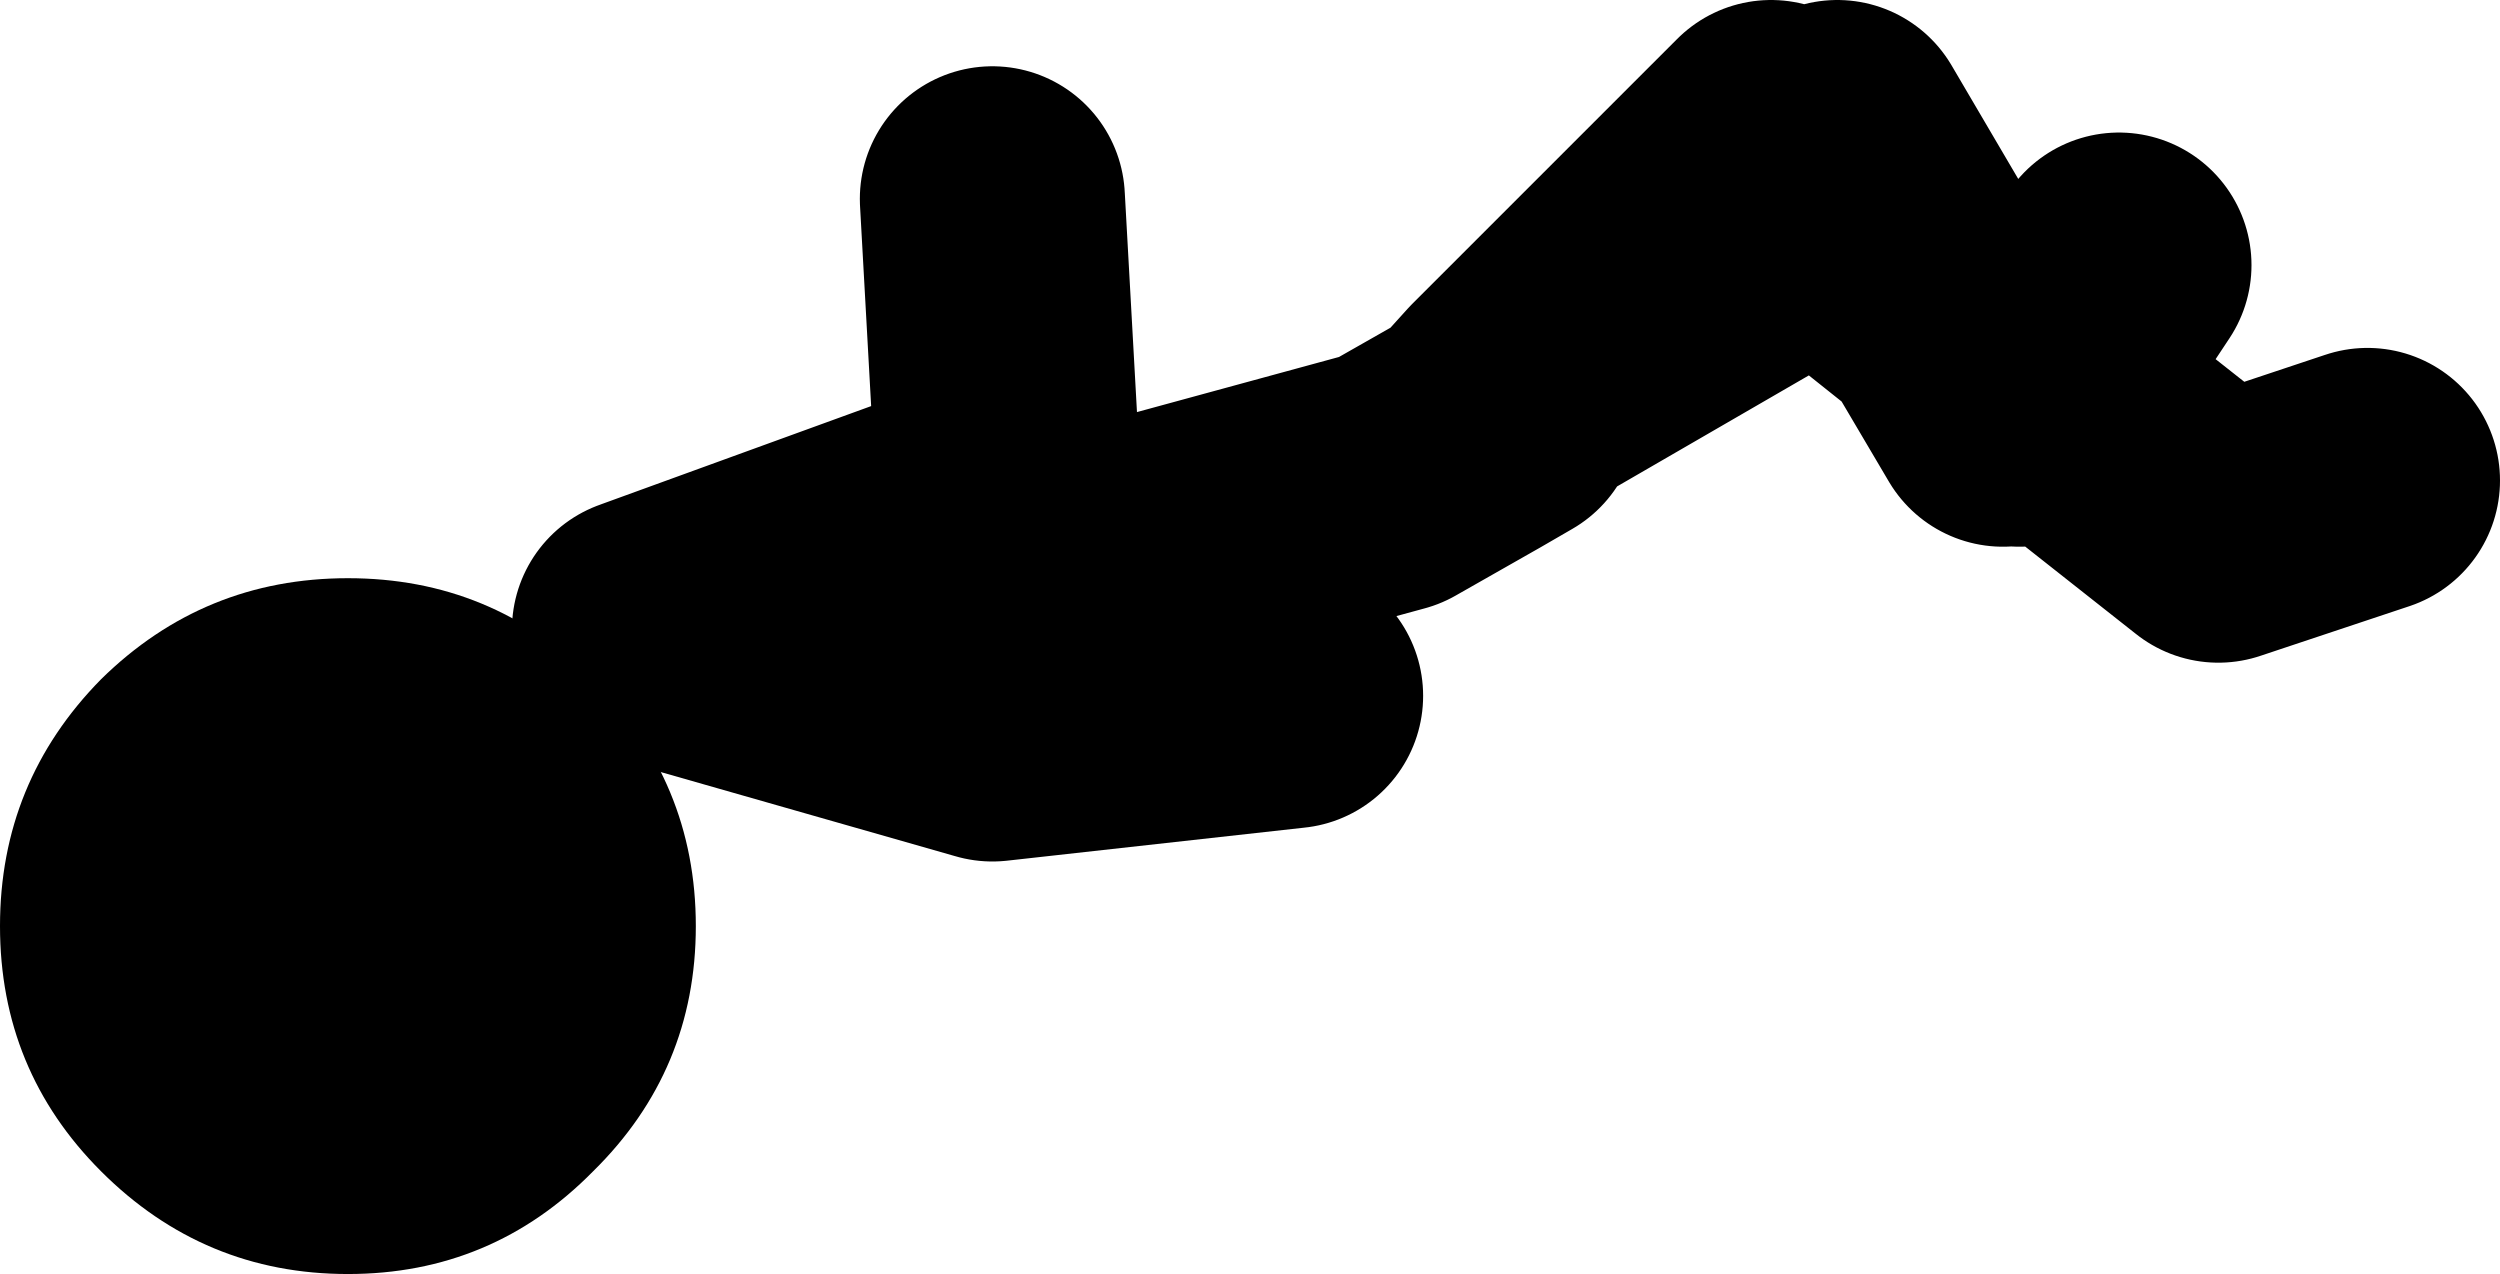
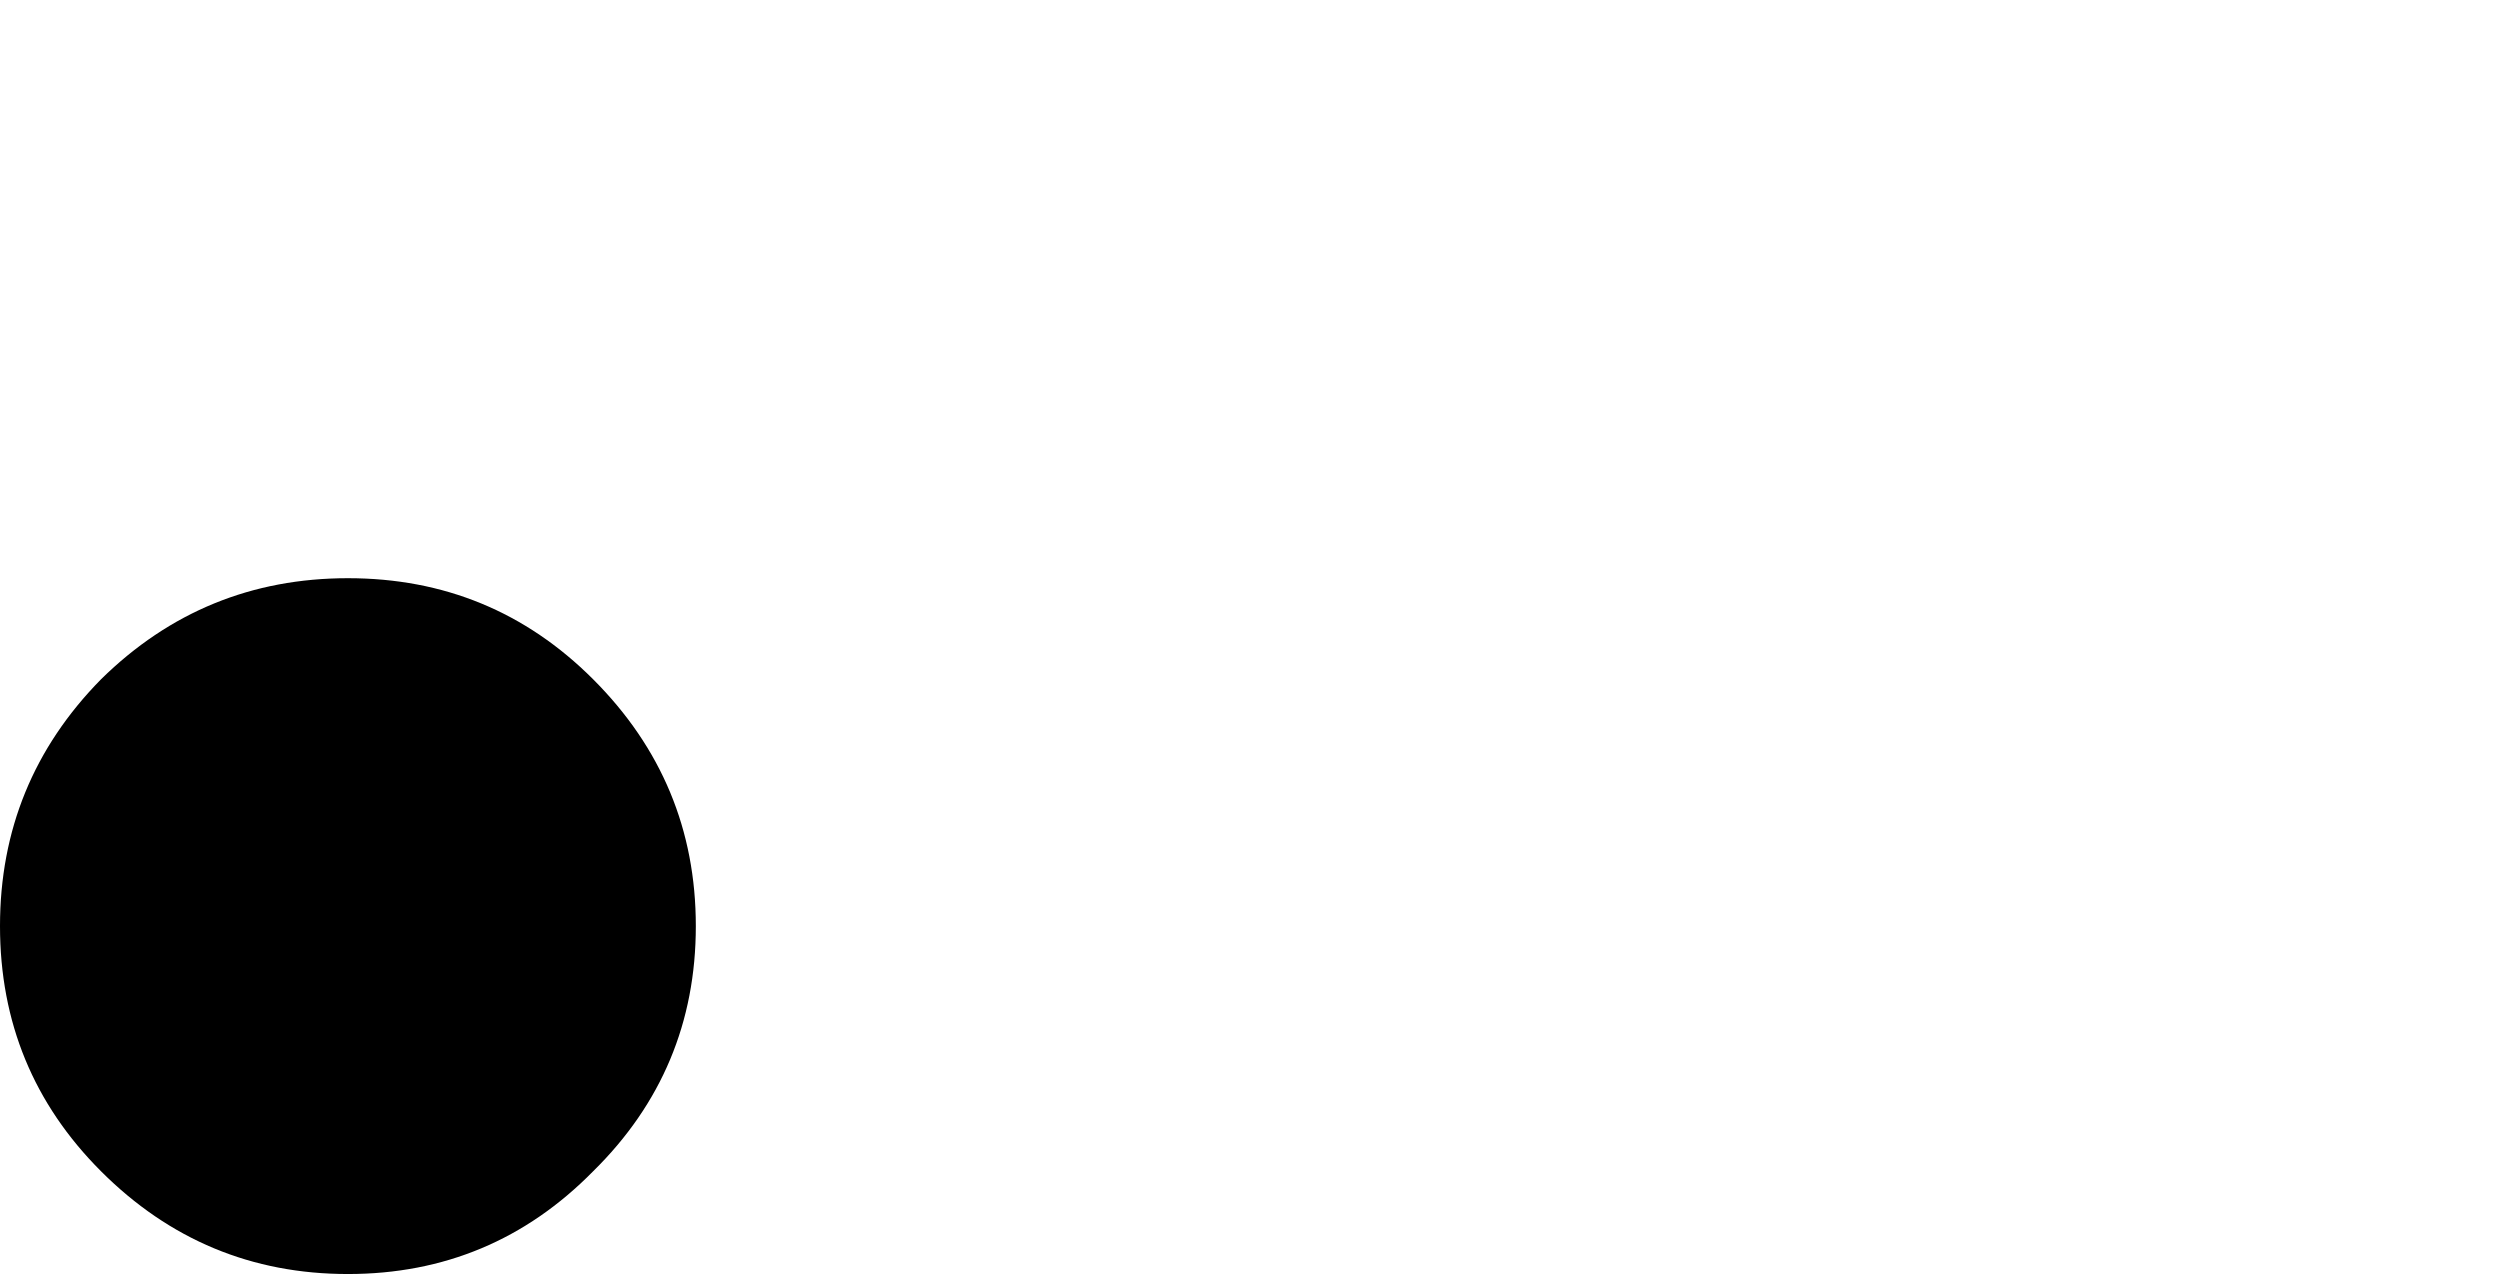
<svg xmlns="http://www.w3.org/2000/svg" height="38.45px" width="75.45px">
  <g transform="matrix(1.0, 0.0, 0.0, 1.0, 276.45, -190.5)">
-     <path d="M-212.5 198.5 L-214.95 202.2 -209.5 206.5 -205.0 205.0 M-215.5 203.0 L-214.95 202.2 -217.8 199.95 -216.0 203.0 M-231.0 203.0 L-231.95 203.55 -234.5 205.0 -245.5 208.0 -257.0 209.5 -246.5 212.5 -237.5 211.5 M-231.95 203.55 L-231.0 202.5 -223.0 194.5 M-257.0 209.5 L-246.0 205.5 -246.5 196.5 M-231.0 202.5 L-221.5 197.0 -217.8 199.95 -221.0 194.5" fill="none" stroke="#000000" stroke-linecap="round" stroke-linejoin="round" stroke-width="8.0" />
    <path d="M-276.45 218.45 Q-276.45 214.1 -273.4 211.0 -270.3 207.95 -265.95 207.95 -261.6 207.95 -258.55 211.0 -255.45 214.1 -255.45 218.45 -255.45 222.8 -258.55 225.85 -261.6 228.95 -265.95 228.95 -270.3 228.95 -273.4 225.85 -276.45 222.8 -276.45 218.45" fill="#000000" fill-rule="evenodd" stroke="none" />
  </g>
</svg>